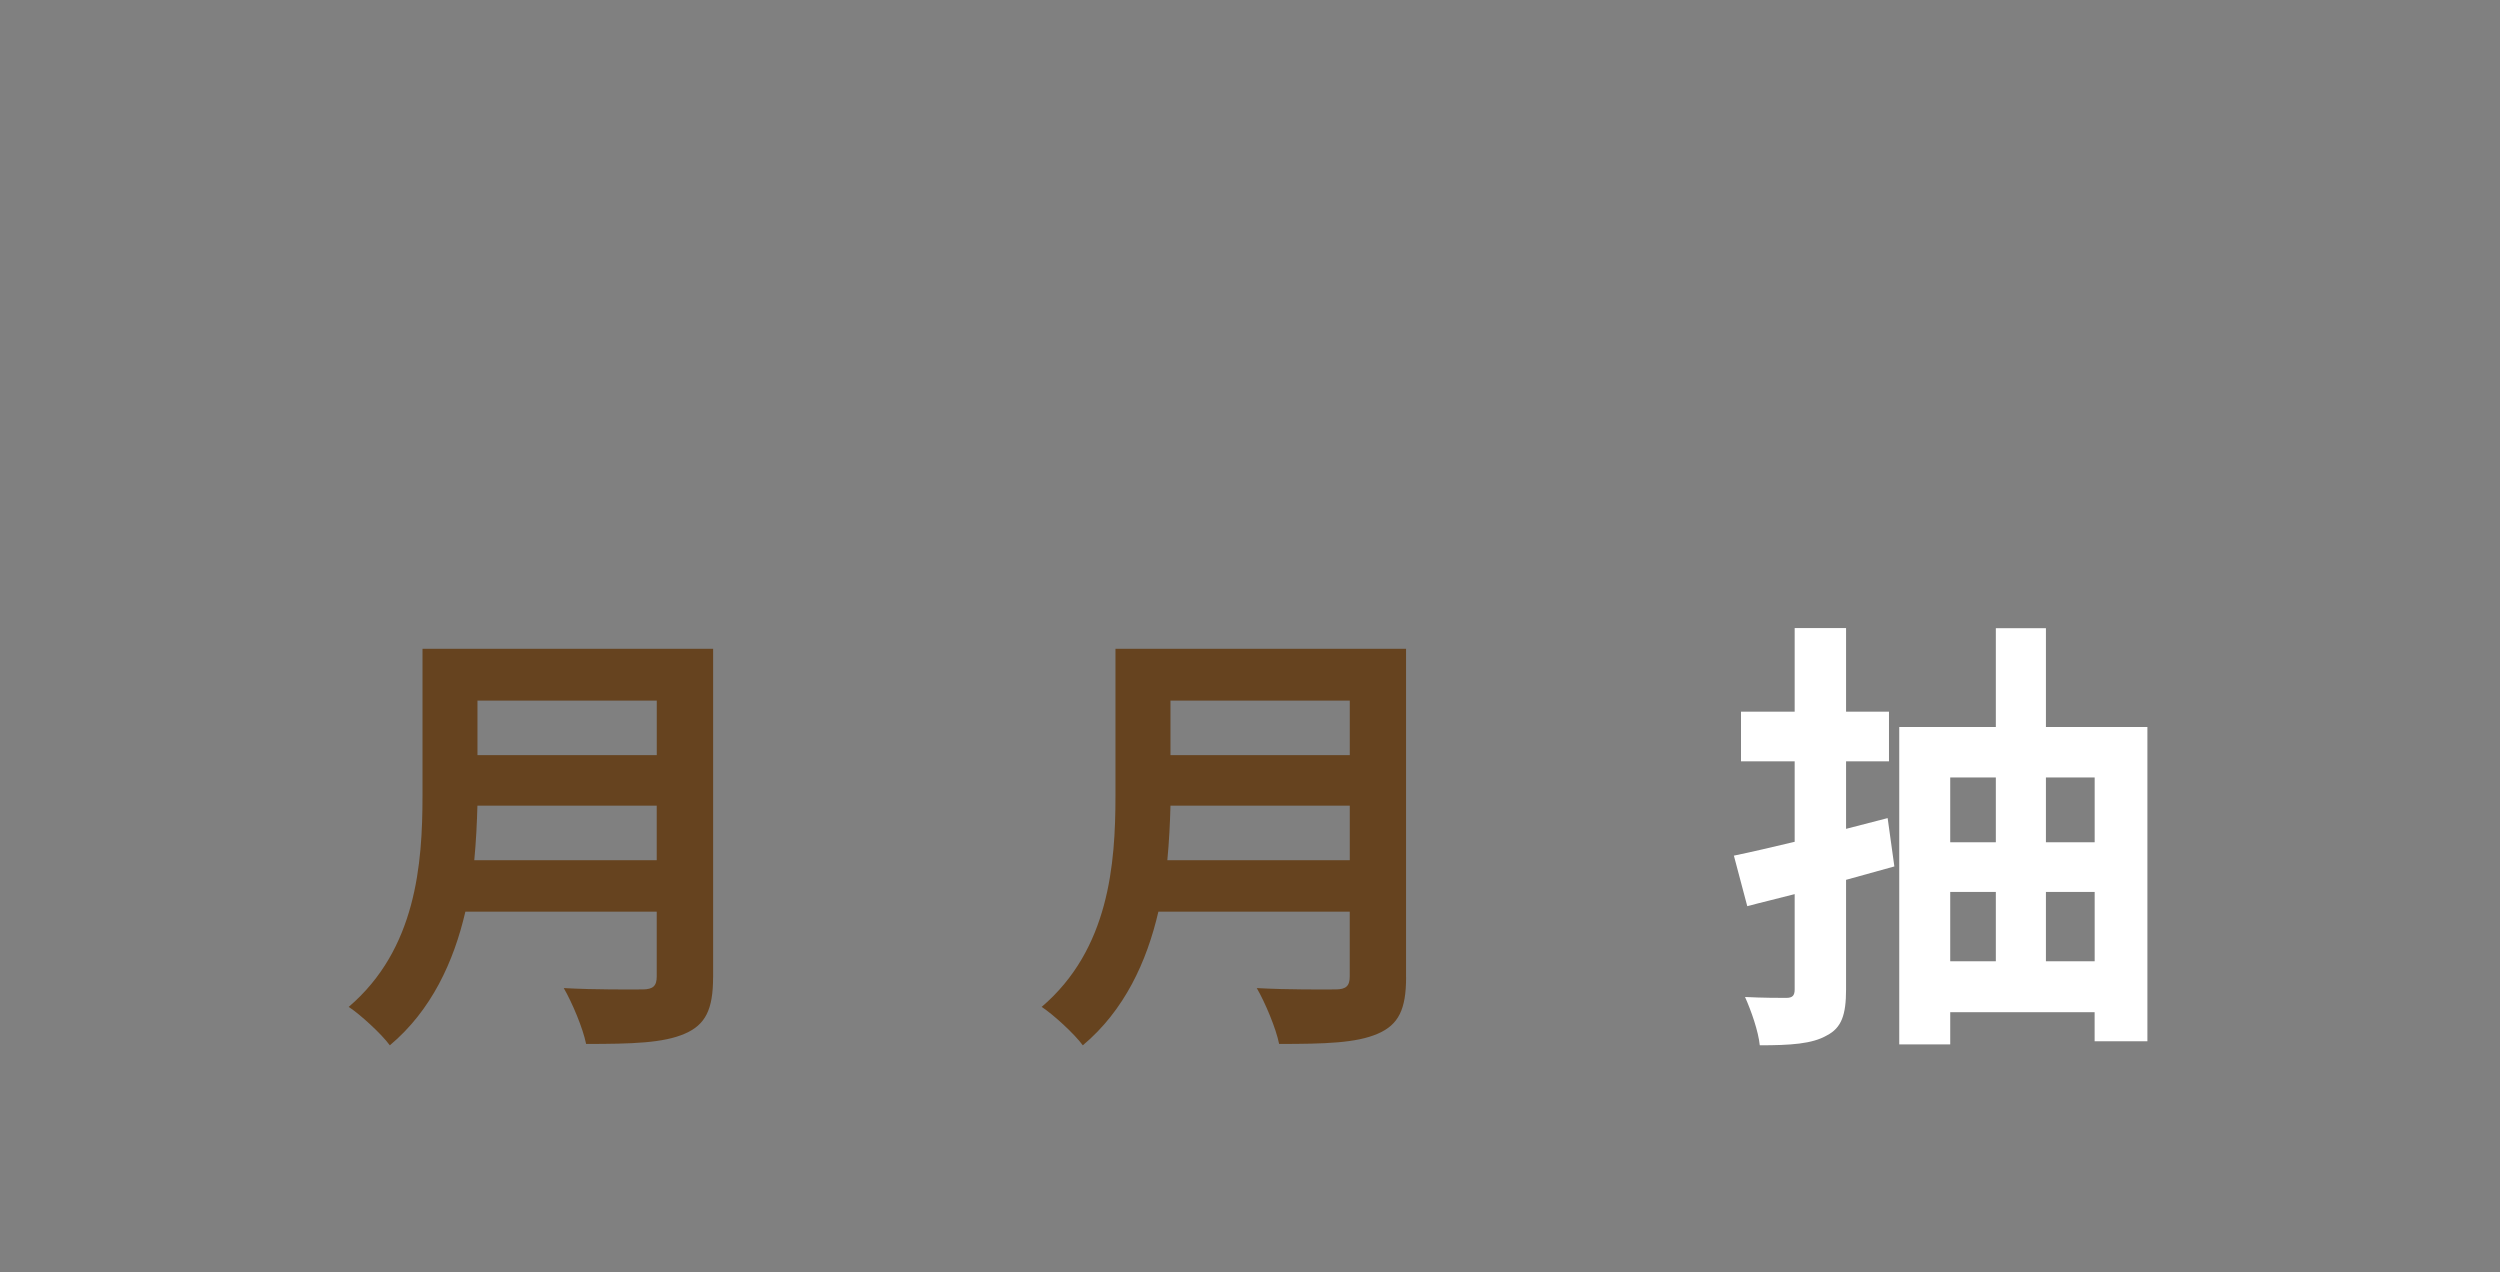
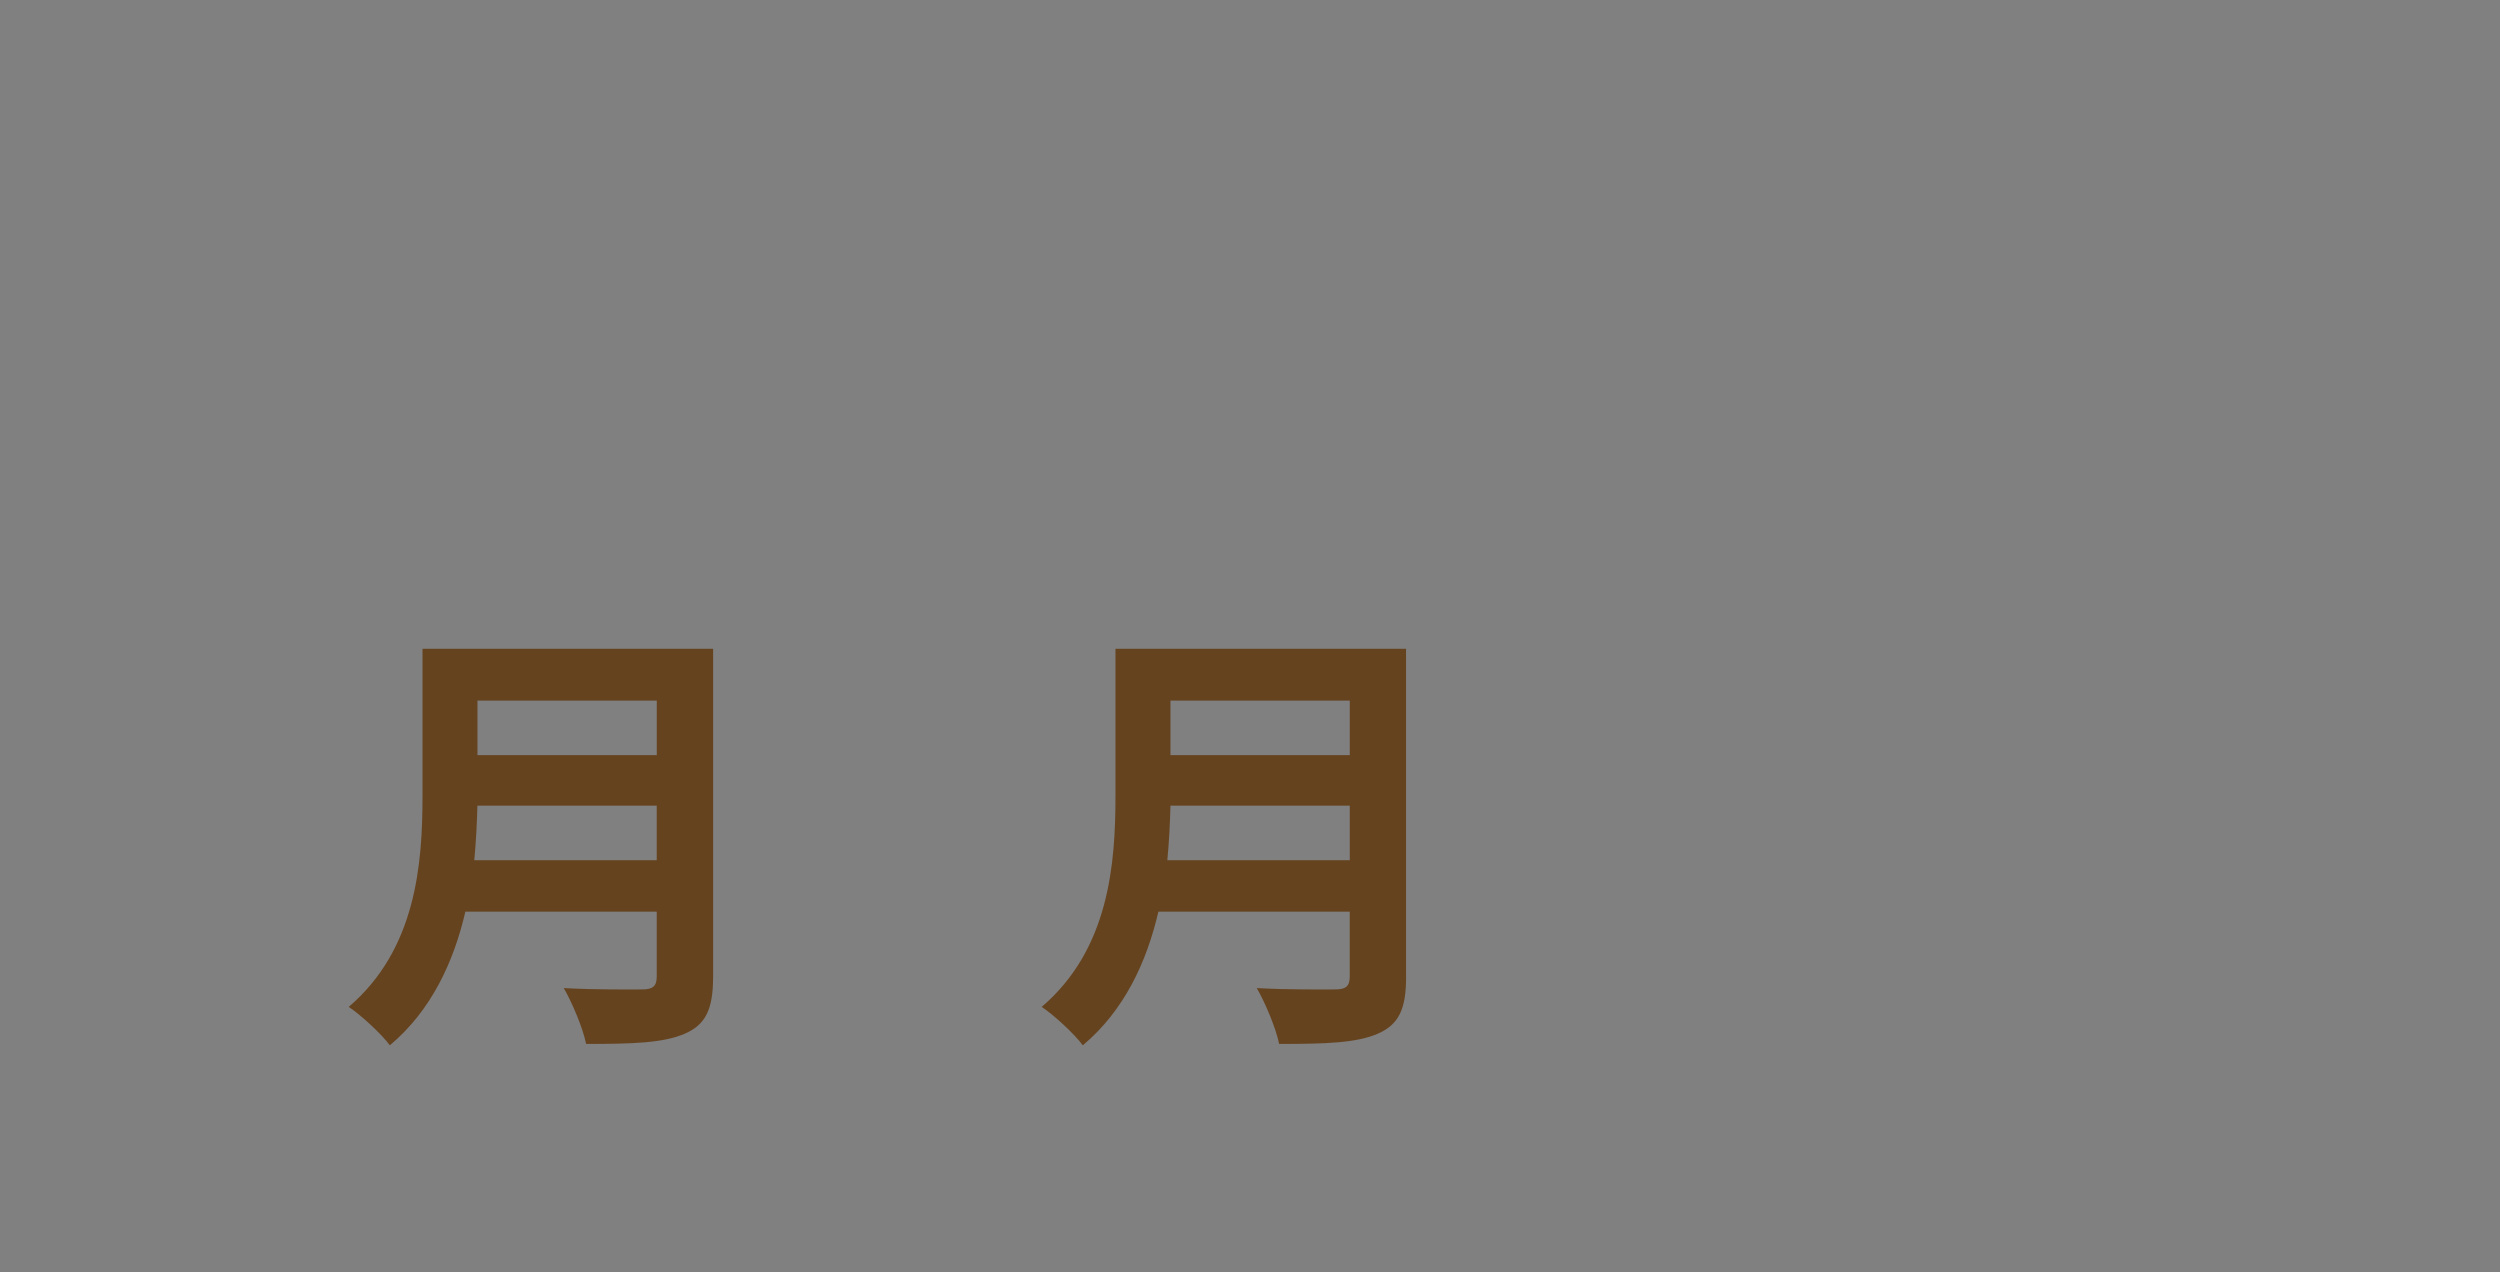
<svg xmlns="http://www.w3.org/2000/svg" id="_圖層_2_拷貝" data-name="圖層 2 拷貝" viewBox="0 0 558 284">
  <rect x="0" y="0" width="558" height="284" fill="#808080" stroke="none" />
  <defs>
    <style>
      .cls-1 {
        fill: #fff;
      }

      .cls-2 {
        fill: #66431f;
      }
    </style>
  </defs>
  <path class="cls-2" d="M159.16,218.14c0,7.18-1.7,10.58-6.29,12.57-4.79,2.1-11.78,2.3-22.05,2.3-.7-3.49-3.09-9.18-4.99-12.47,6.99.4,15.37.3,17.56.3,2.4,0,3.19-.8,3.19-2.89v-14.47h-42.71c-2.59,11.18-7.58,22.05-16.86,29.84-1.8-2.49-6.59-6.89-9.18-8.58,15.07-12.87,16.47-31.93,16.47-47.1v-32.83h64.87v73.35ZM146.58,192v-12.17h-40.02c-.1,3.79-.3,7.98-.7,12.17h40.72ZM106.57,156.37v12.17h40.02v-12.17h-40.02Z" />
  <path class="cls-2" d="M313.84,218.14c0,7.18-1.7,10.58-6.29,12.57-4.79,2.1-11.78,2.3-22.05,2.3-.7-3.49-3.09-9.18-4.99-12.47,6.98.4,15.37.3,17.56.3,2.4,0,3.19-.8,3.19-2.89v-14.47h-42.71c-2.59,11.18-7.58,22.05-16.87,29.84-1.8-2.49-6.59-6.89-9.18-8.58,15.07-12.87,16.47-31.93,16.47-47.1v-32.83h64.86v73.35ZM301.27,192v-12.17h-40.02c-.1,3.79-.3,7.98-.7,12.17h40.71ZM261.25,156.37v12.17h40.02v-12.17h-40.02Z" />
-   <path class="cls-1" d="M422.82,193.39l-10.78,2.99v24.45c0,5.69-1,8.58-4.29,10.28-3.29,1.9-8.08,2.2-14.97,2.2-.3-3.09-1.9-7.68-3.29-10.78,3.89.2,7.88.2,9.18.2,1.4,0,1.9-.5,1.9-1.9v-21.26c-3.79,1-7.29,1.8-10.58,2.69l-2.99-11.28c3.89-.8,8.58-1.9,13.57-3.09v-17.96h-11.98v-11.08h11.98v-18.66h11.47v18.66h9.58v11.08h-9.58v15.07l9.28-2.4,1.5,10.78ZM479.3,162.26v70.15h-11.78v-6.49h-32.23v7.19h-11.38v-70.85h21.56v-22.05h11.18v22.05h22.65ZM435.29,173.53v14.47h10.18v-14.47h-10.18ZM435.29,214.55h10.18v-15.47h-10.18v15.47ZM456.65,173.53v14.47h10.88v-14.47h-10.88ZM467.53,214.55v-15.47h-10.88v15.47h10.88Z" />
</svg>